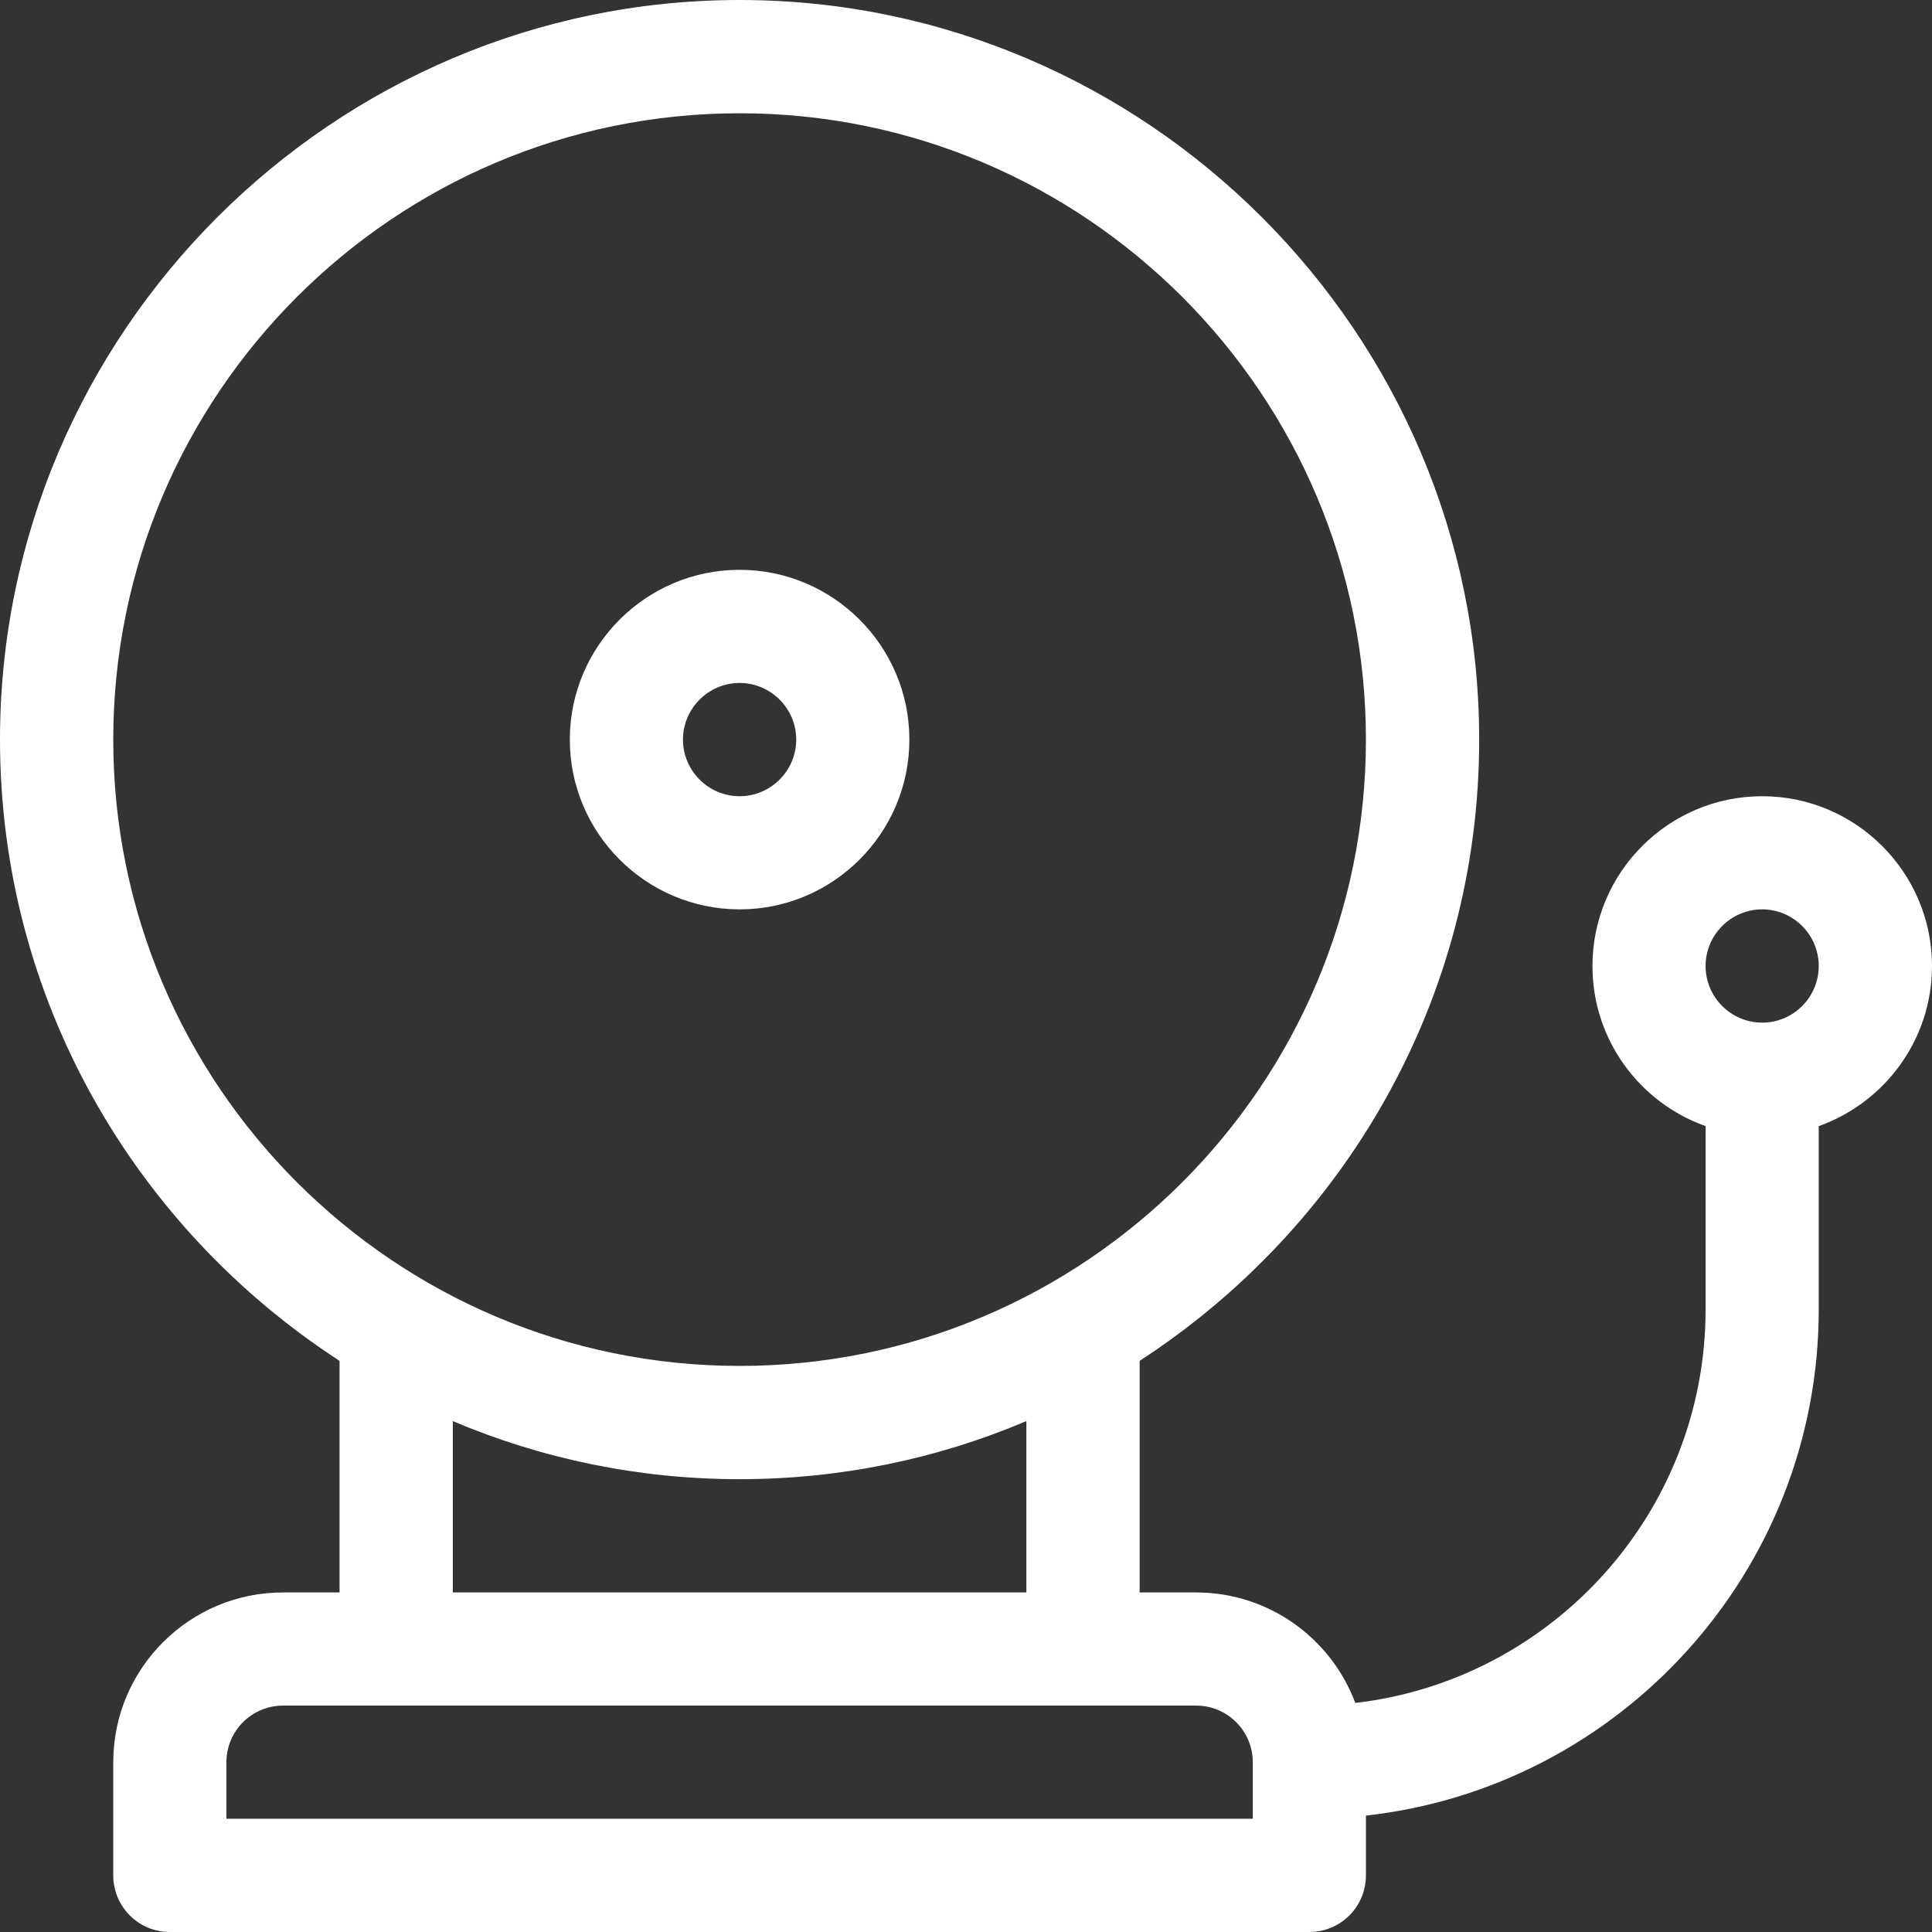
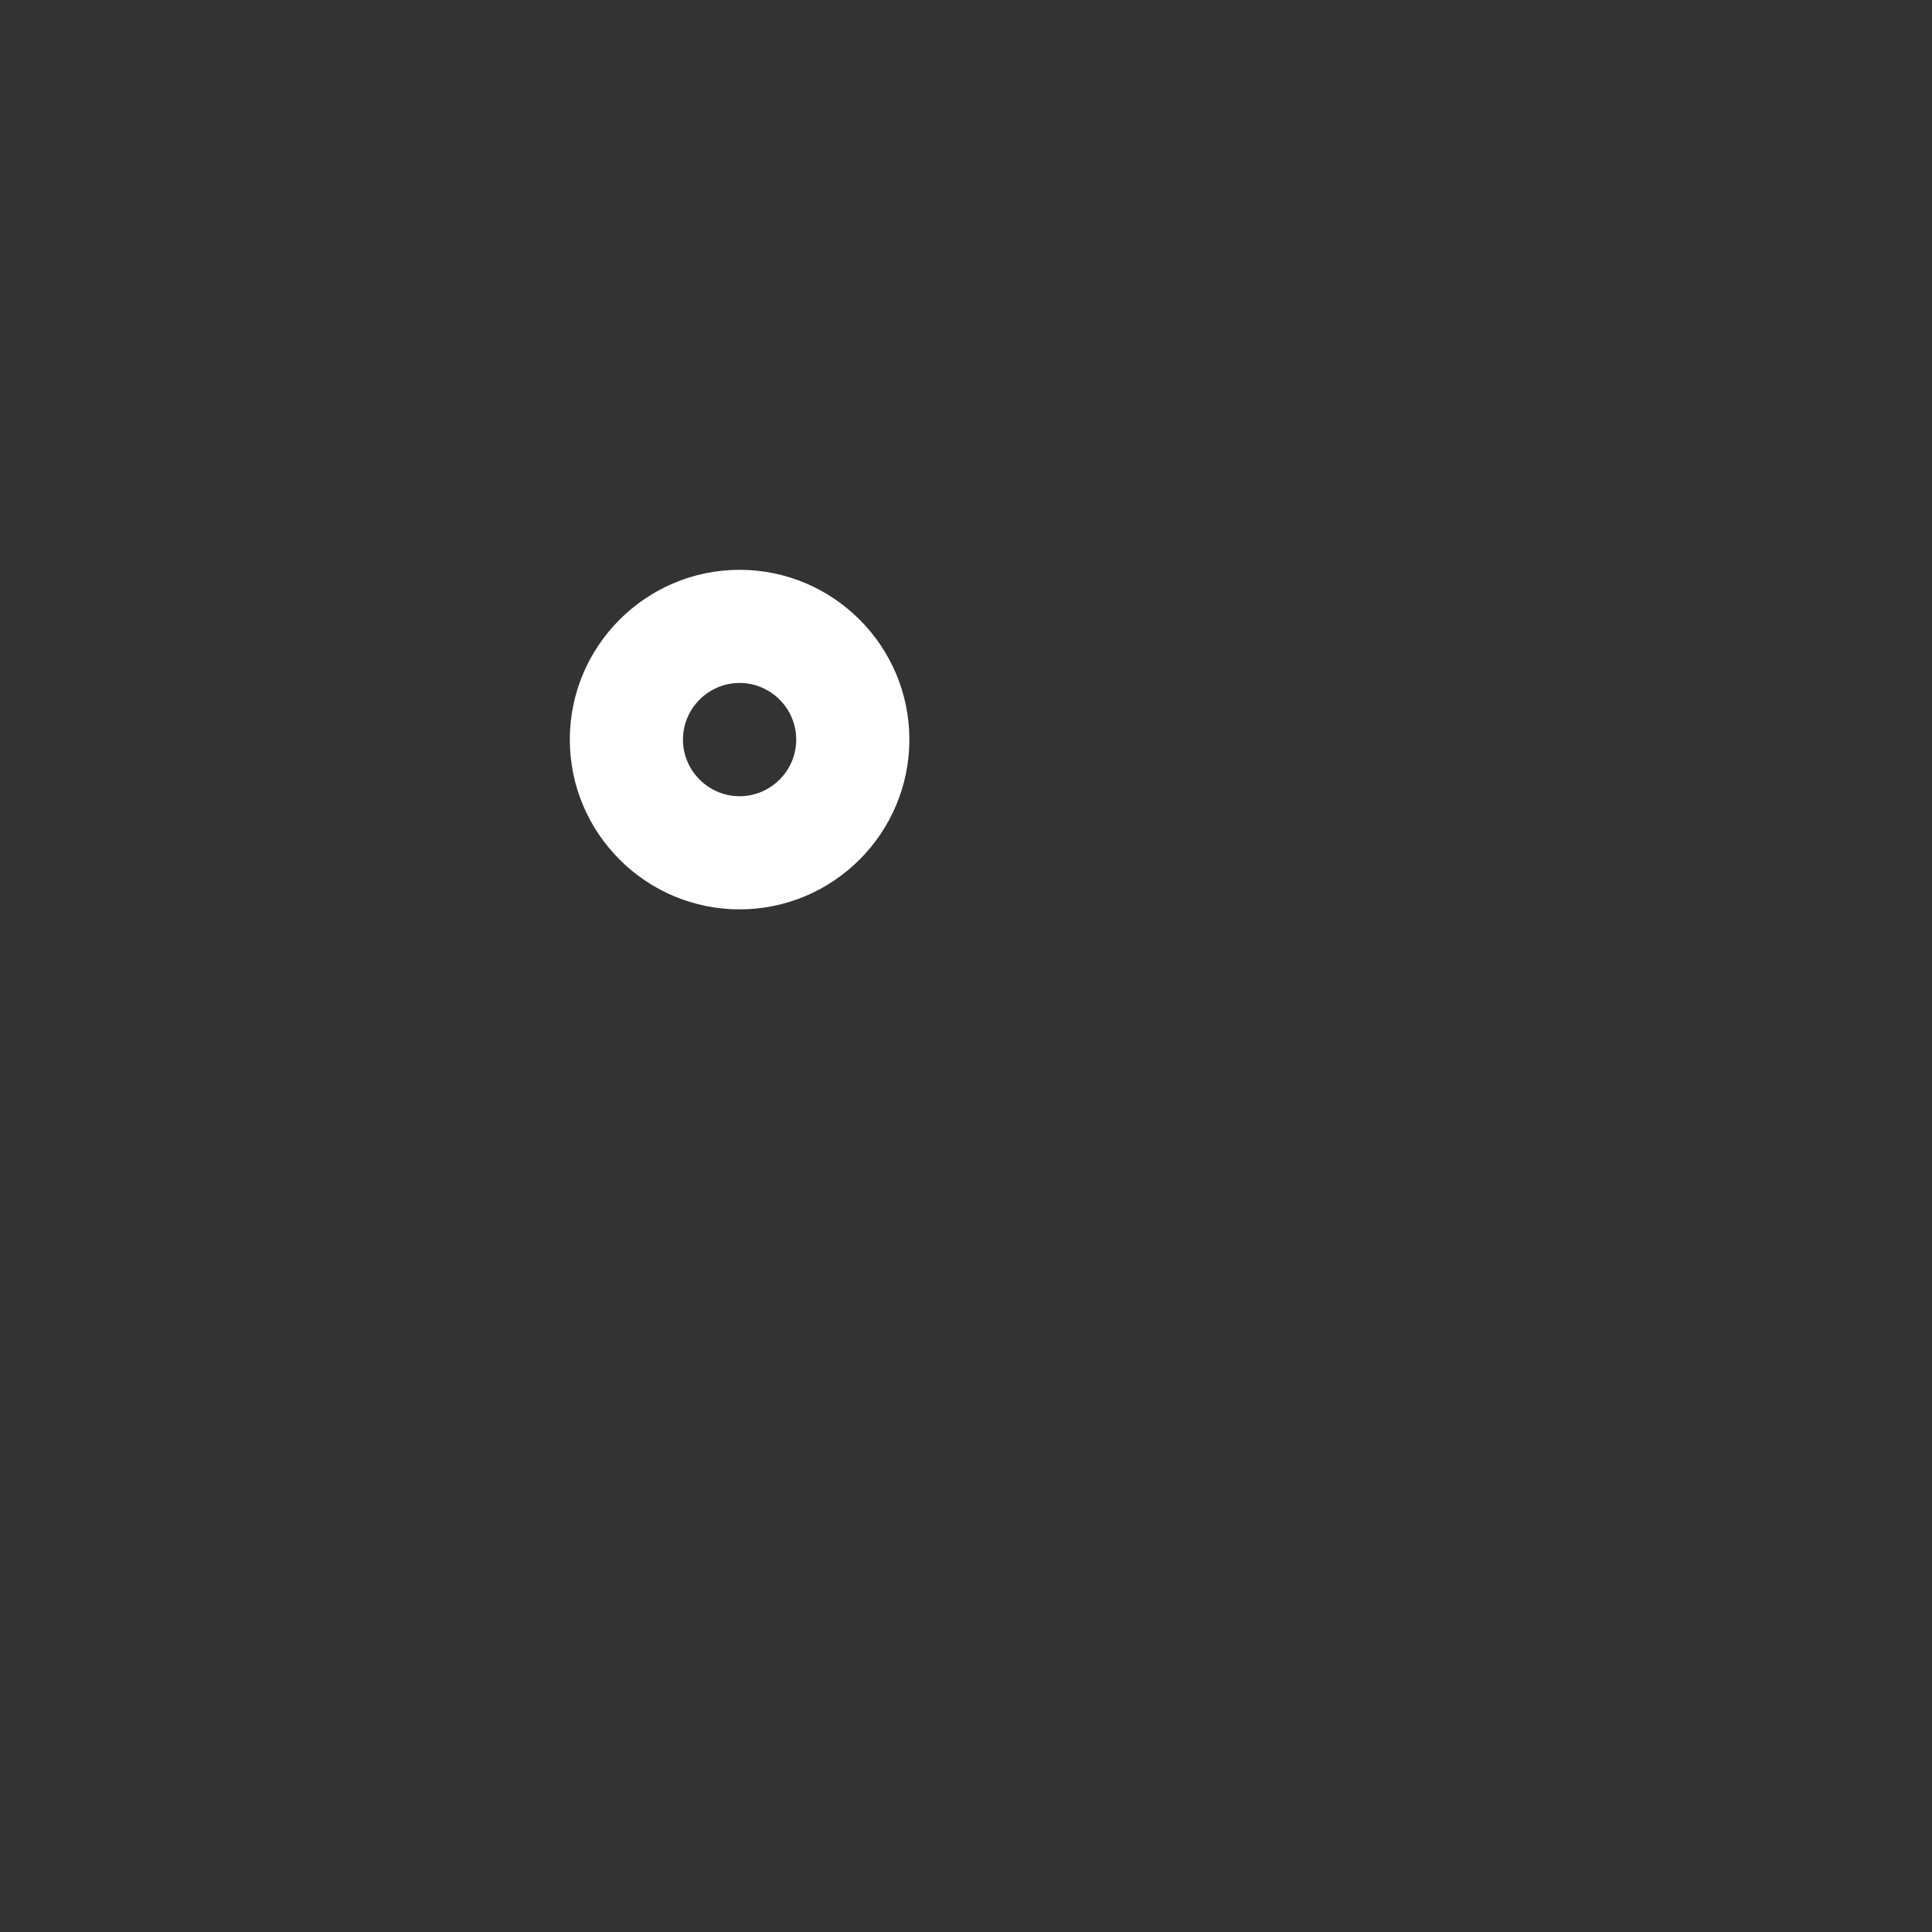
<svg xmlns="http://www.w3.org/2000/svg" width="16" height="16" viewBox="0 0 16 16" fill="none">
  <rect x="0" y="0" width="16" height="16" fill="#333333" stroke="none" />
  <path d="M6.125 4.719C5.35 4.719 4.719 5.35 4.719 6.125C4.719 6.9 5.35 7.531 6.125 7.531C6.9 7.531 7.531 6.9 7.531 6.125C7.531 5.35 6.9 4.719 6.125 4.719ZM6.125 6.594C5.867 6.594 5.656 6.383 5.656 6.125C5.656 5.867 5.867 5.656 6.125 5.656C6.383 5.656 6.594 5.867 6.594 6.125C6.594 6.383 6.383 6.594 6.125 6.594Z" fill="white" />
-   <path d="M14.594 6.594C13.818 6.594 13.188 7.225 13.188 8C13.188 8.611 13.579 9.132 14.125 9.326V10.844C14.125 12.524 12.855 13.914 11.224 14.103C11.024 13.569 10.509 13.188 9.906 13.188H9.438V11.27C11.124 10.174 12.25 8.287 12.25 6.125C12.25 2.756 9.493 0 6.125 0C2.756 0 0 2.757 0 6.125C0 8.267 1.109 10.163 2.812 11.27V13.188H2.344C1.568 13.188 0.938 13.818 0.938 14.594V15.531C0.938 15.79 1.147 16 1.406 16H10.844C11.103 16 11.312 15.79 11.312 15.531V15.036C13.419 14.802 15.062 13.011 15.062 10.844V9.326C15.608 9.132 16 8.611 16 8C16 7.225 15.369 6.594 14.594 6.594ZM0.938 6.125C0.938 3.265 3.265 0.938 6.125 0.938C8.985 0.938 11.312 3.265 11.312 6.125C11.312 8.985 8.985 11.312 6.125 11.312C3.265 11.312 0.938 8.985 0.938 6.125ZM8.5 11.769V13.188H3.75V11.769C4.493 12.084 5.297 12.25 6.125 12.25C6.953 12.25 7.757 12.084 8.5 11.769ZM10.375 15.062H1.875V14.594C1.875 14.335 2.085 14.125 2.344 14.125H9.906C10.165 14.125 10.375 14.335 10.375 14.594V15.062ZM14.594 8.469C14.335 8.469 14.125 8.258 14.125 8C14.125 7.742 14.335 7.531 14.594 7.531C14.852 7.531 15.062 7.742 15.062 8C15.062 8.258 14.852 8.469 14.594 8.469Z" fill="white" />
</svg>